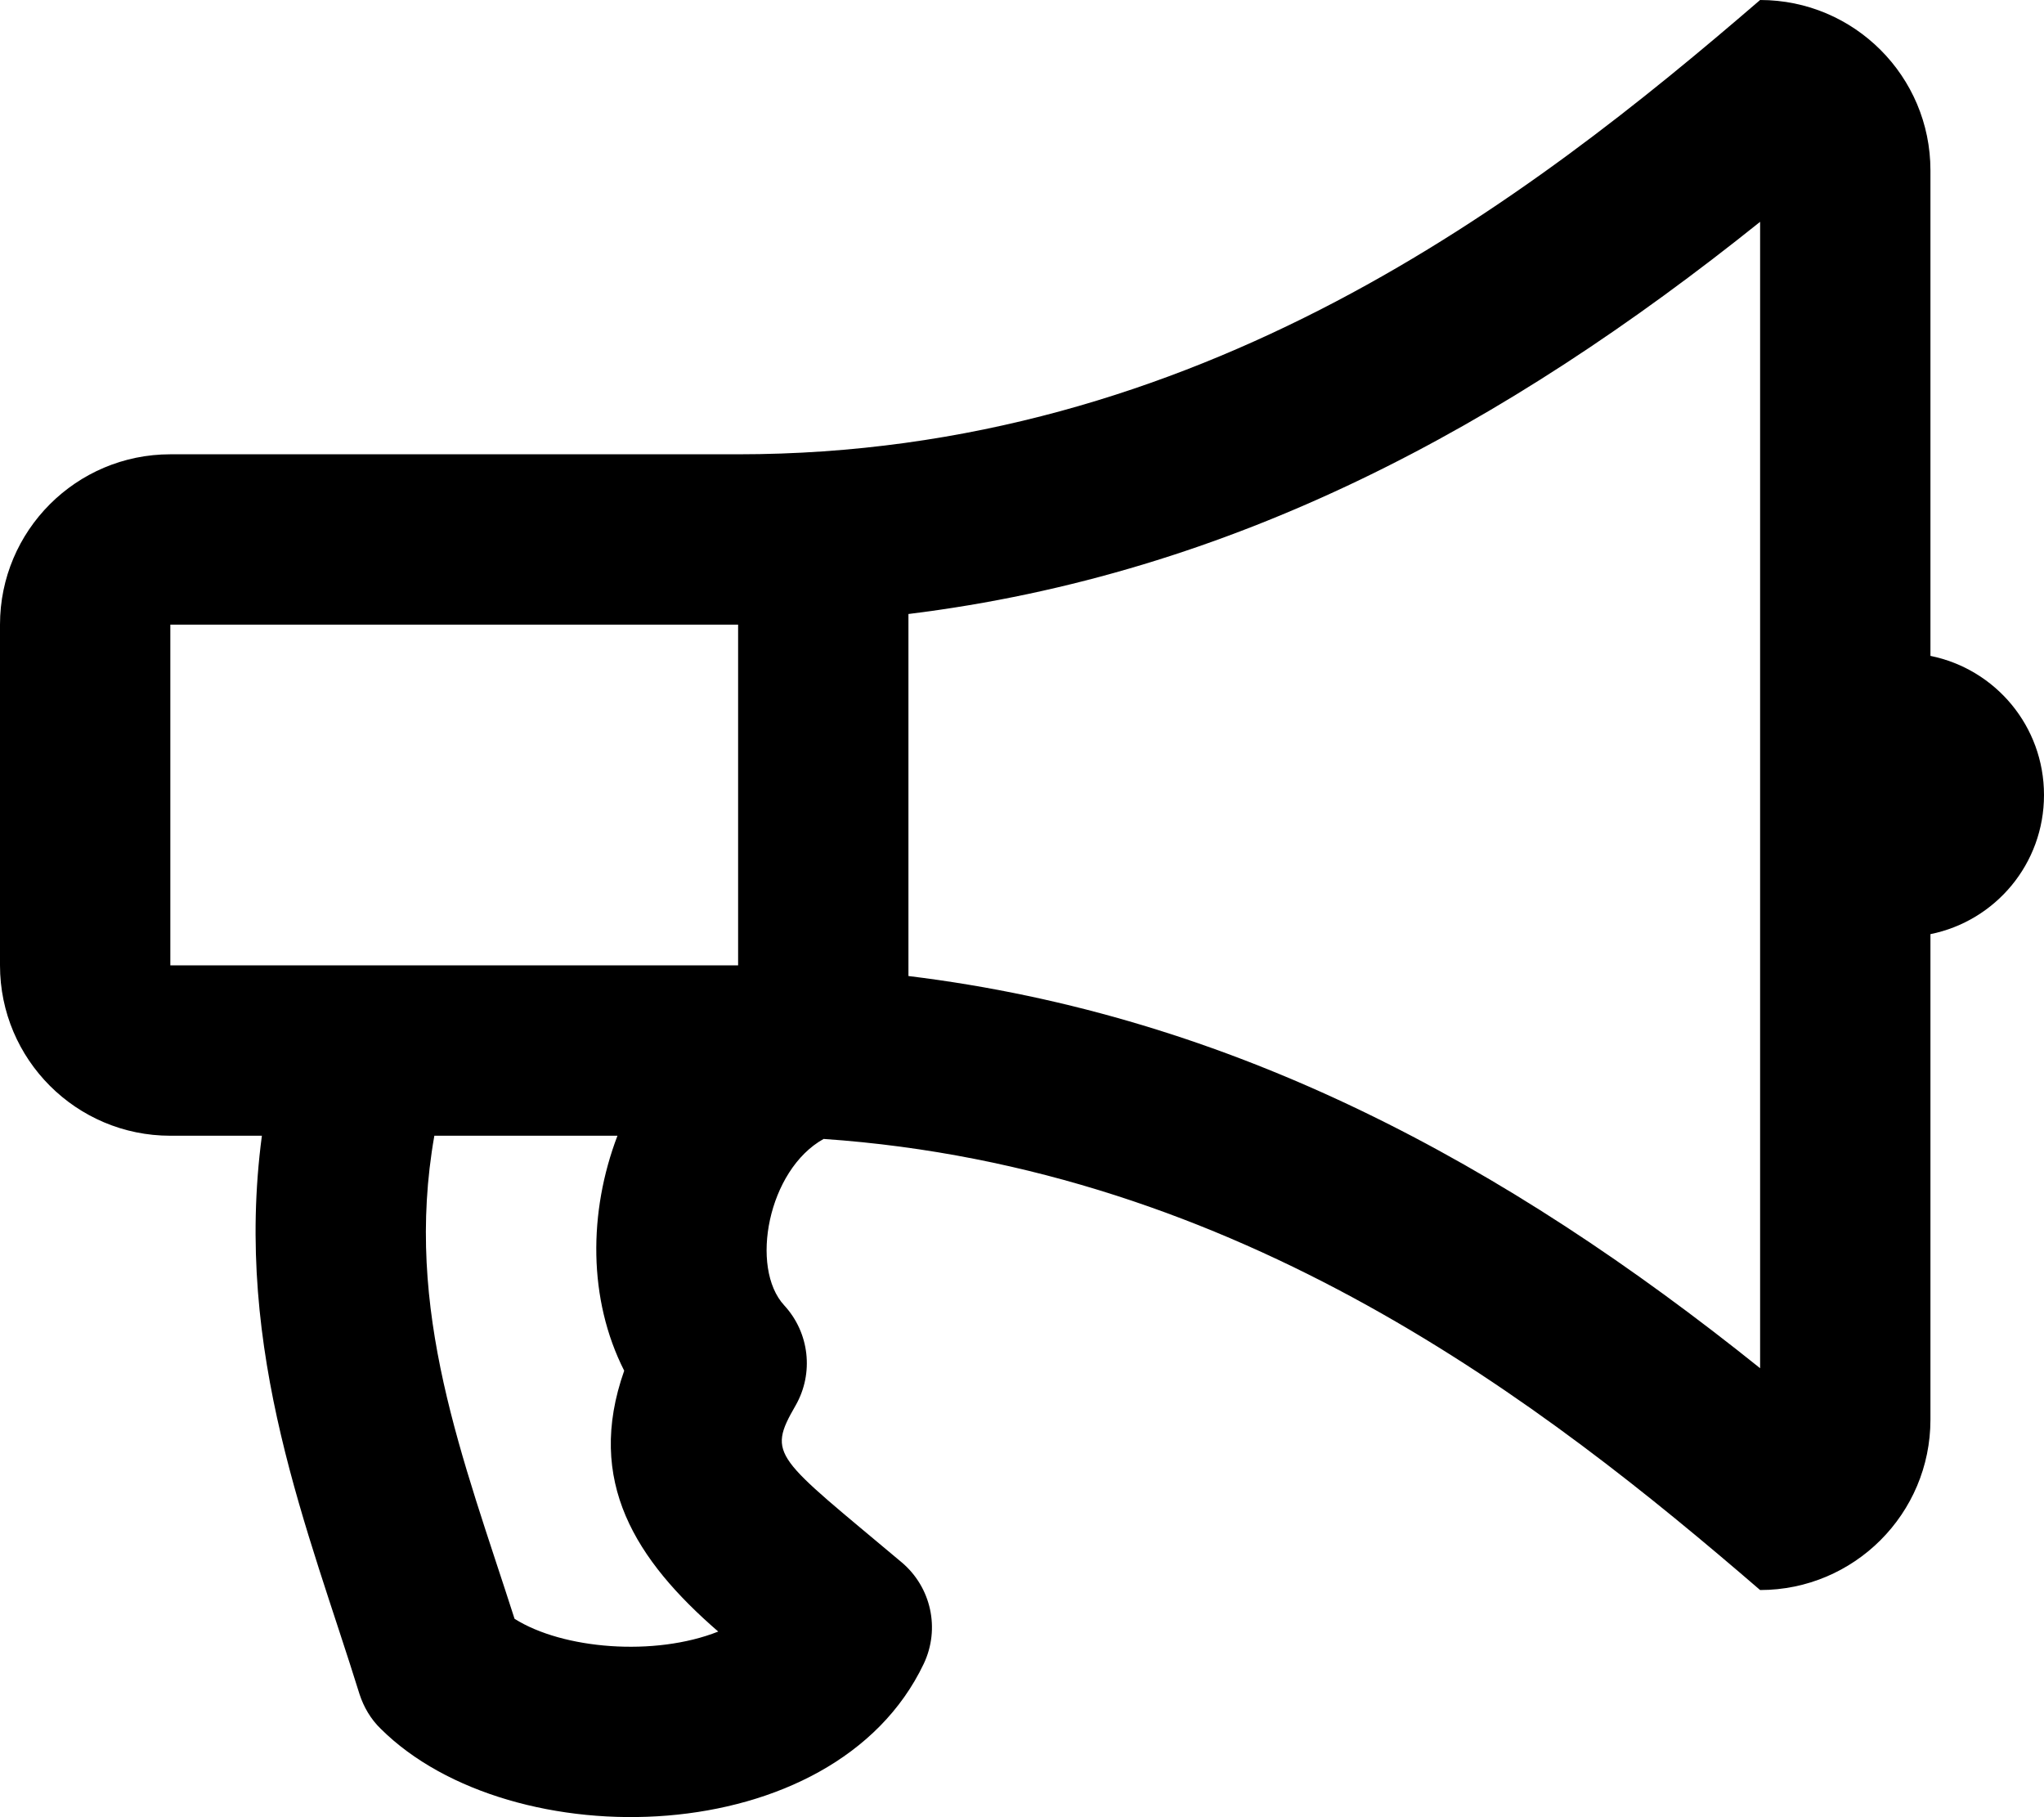
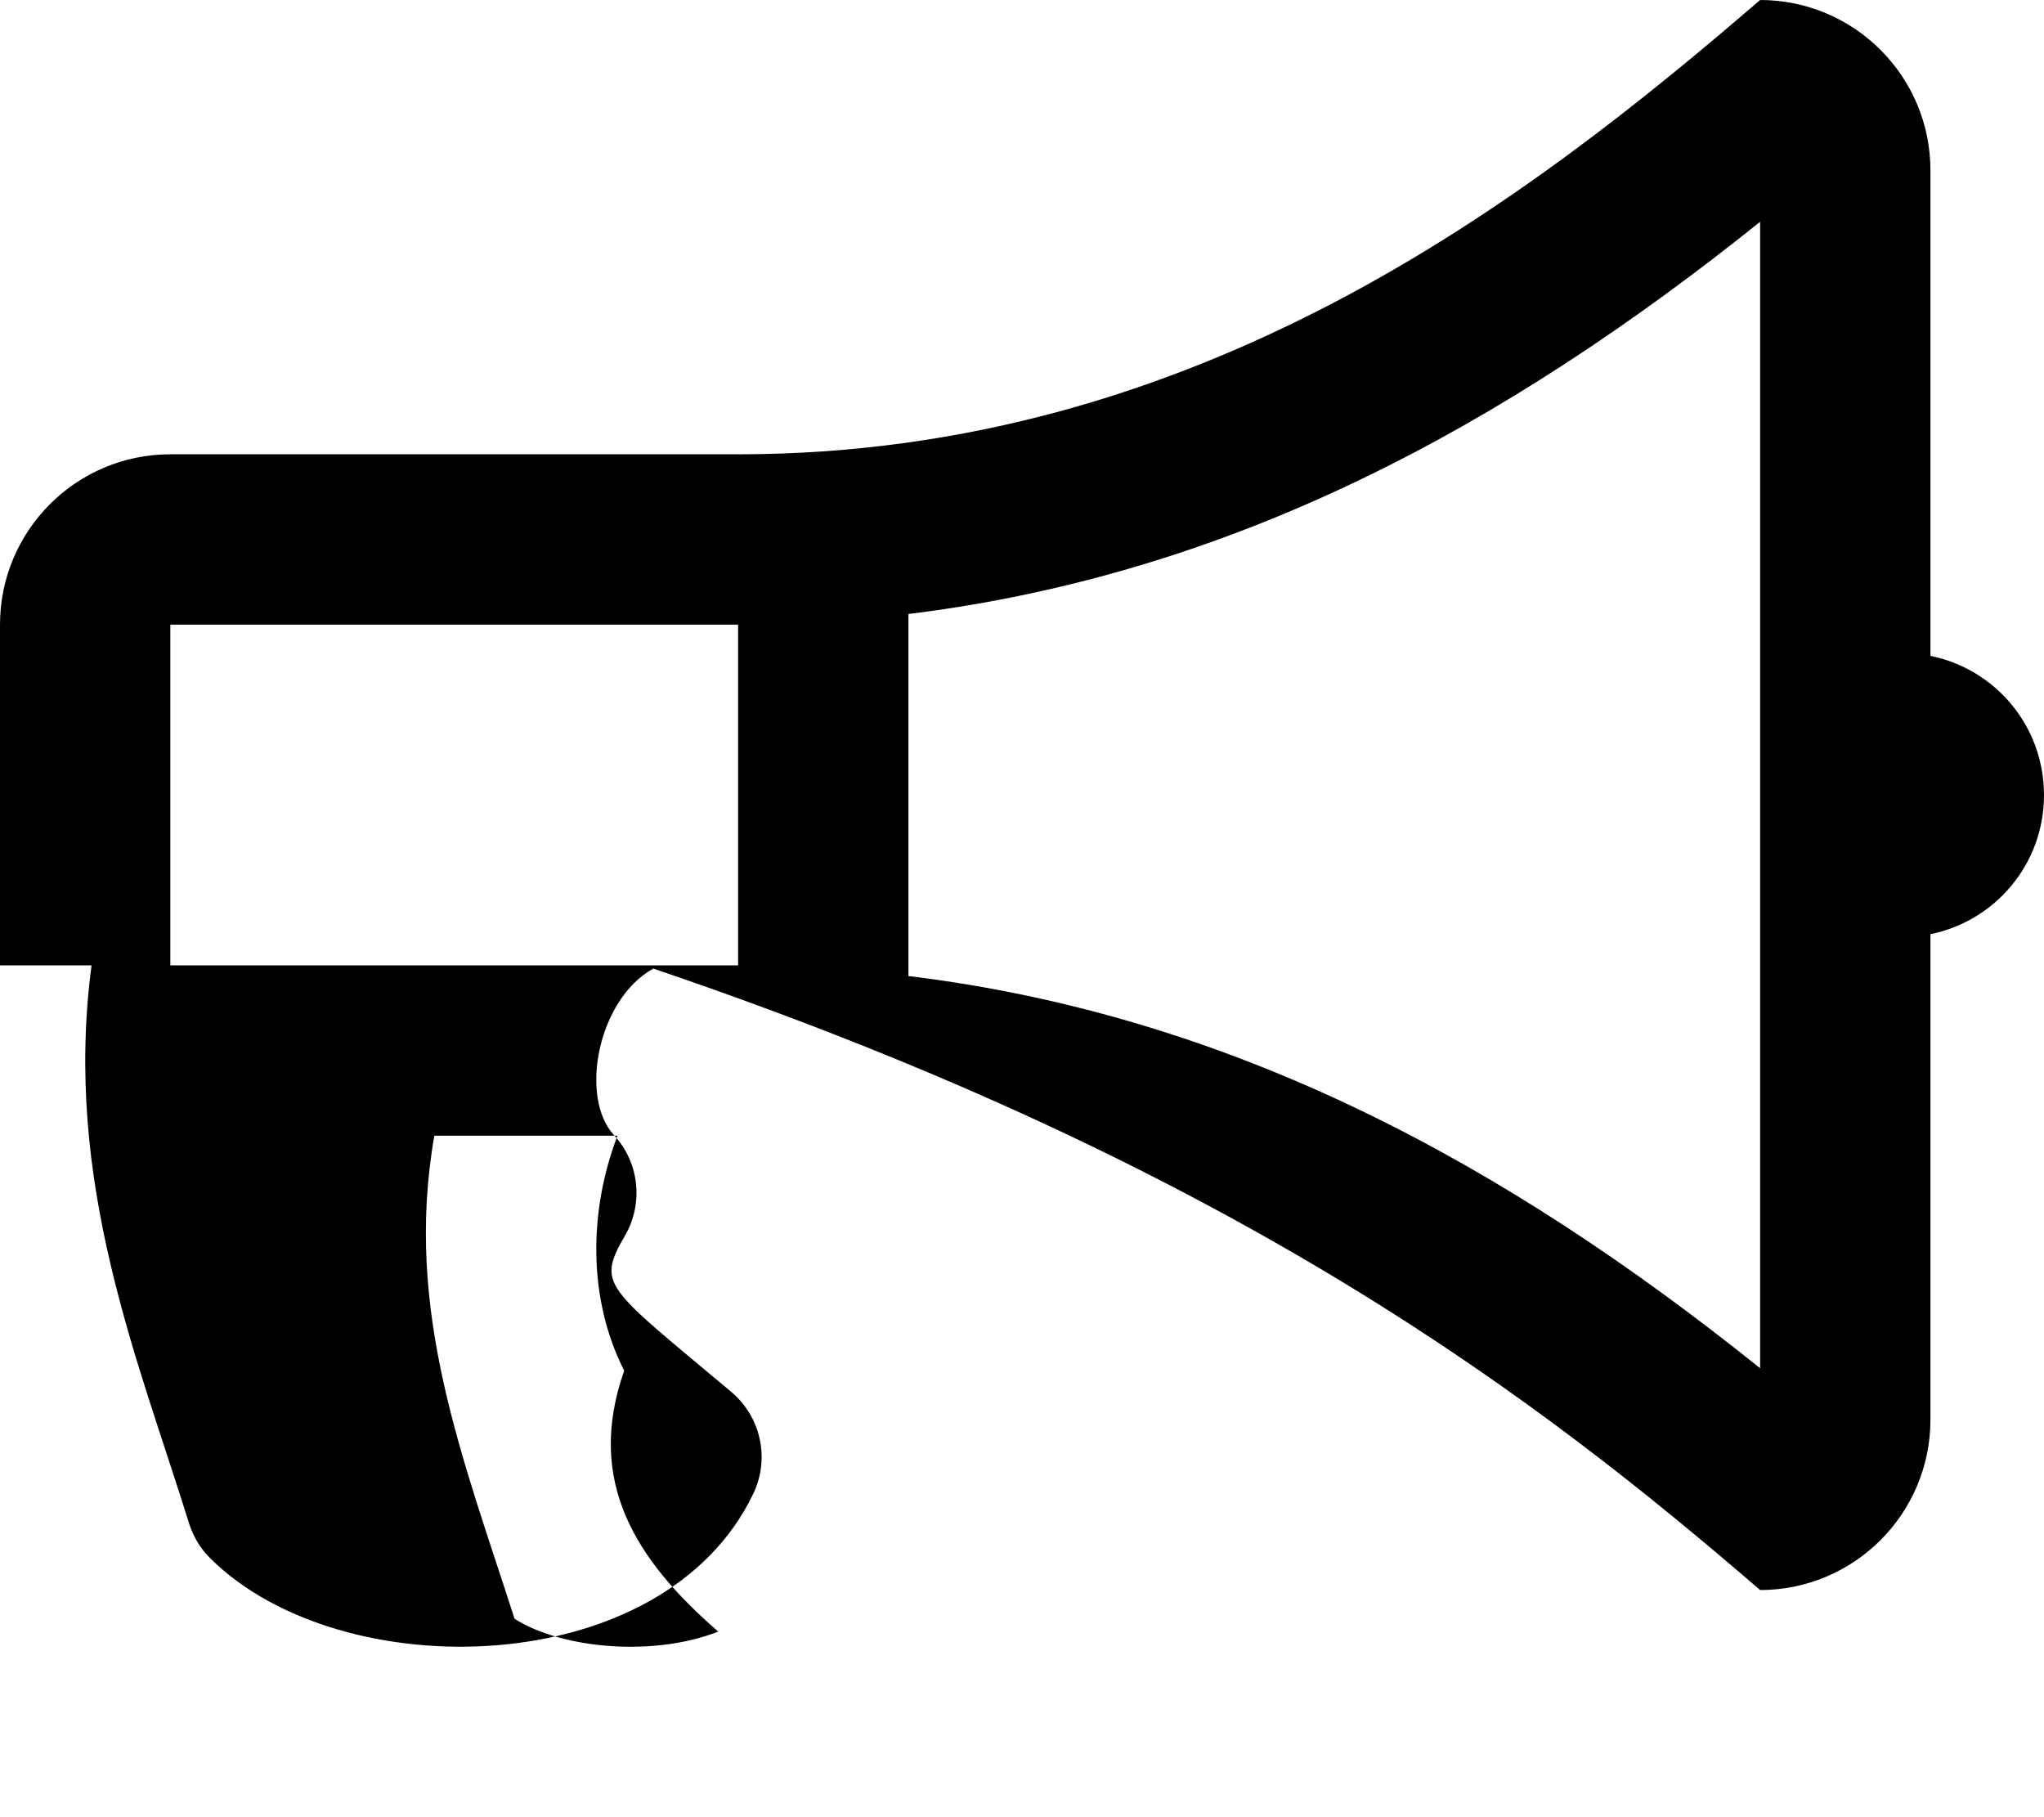
<svg xmlns="http://www.w3.org/2000/svg" viewBox="0 0 576 512">
-   <path d="M576 224c0-19.4-13.7-35.5-32-39.2V48c0-26.5-21.5-48-48-48-65 56-158 128-288 128H48c-26.5 0-48 21.5-48 48v96c0 26.5 21.5 48 48 48h25.8c-8.1 61.1 13.3 111.5 27.5 157.3 1.2 3.7 3.2 7.1 6 9.8 36.7 36.5 127.7 34.8 153-18.3 4.7-9.9 2.1-21.6-6.2-28.6-35.6-29.9-38.1-30-29.9-44.2 5.2-9.1 3.9-20.5-3.2-28.2-9.8-10.6-4.6-38.2 11.1-46.9C349.6 329 435.1 395.5 496 448c26.5 0 48-21.5 48-48V263.2c18.3-3.7 32-19.8 32-39.2zM48 272v-96h160v96H48zm97 184.1c-14.5-45.2-31.3-86.8-22.6-136.1H174c-8.2 21.5-8.3 46.1 1.9 66.2-11 31.2 3.3 53.4 26.5 73.5-17.9 7.1-43.8 5-57.4-3.6zm351-70.6c-71.8-57.6-148.4-99.3-240-110.5V173c91.6-11.3 168.1-52.9 240-110.5v323z" />
+   <path d="M576 224c0-19.4-13.7-35.5-32-39.2V48c0-26.5-21.5-48-48-48-65 56-158 128-288 128H48c-26.5 0-48 21.5-48 48v96h25.8c-8.1 61.1 13.3 111.5 27.5 157.3 1.2 3.7 3.2 7.1 6 9.8 36.7 36.5 127.7 34.8 153-18.3 4.7-9.9 2.1-21.6-6.2-28.6-35.6-29.9-38.1-30-29.9-44.2 5.2-9.1 3.9-20.5-3.2-28.2-9.8-10.6-4.6-38.2 11.1-46.9C349.6 329 435.1 395.5 496 448c26.5 0 48-21.5 48-48V263.2c18.3-3.7 32-19.8 32-39.2zM48 272v-96h160v96H48zm97 184.1c-14.5-45.2-31.3-86.8-22.6-136.1H174c-8.2 21.5-8.3 46.1 1.9 66.2-11 31.2 3.3 53.4 26.5 73.5-17.9 7.1-43.8 5-57.4-3.6zm351-70.6c-71.8-57.6-148.4-99.3-240-110.5V173c91.6-11.3 168.1-52.9 240-110.5v323z" />
</svg>